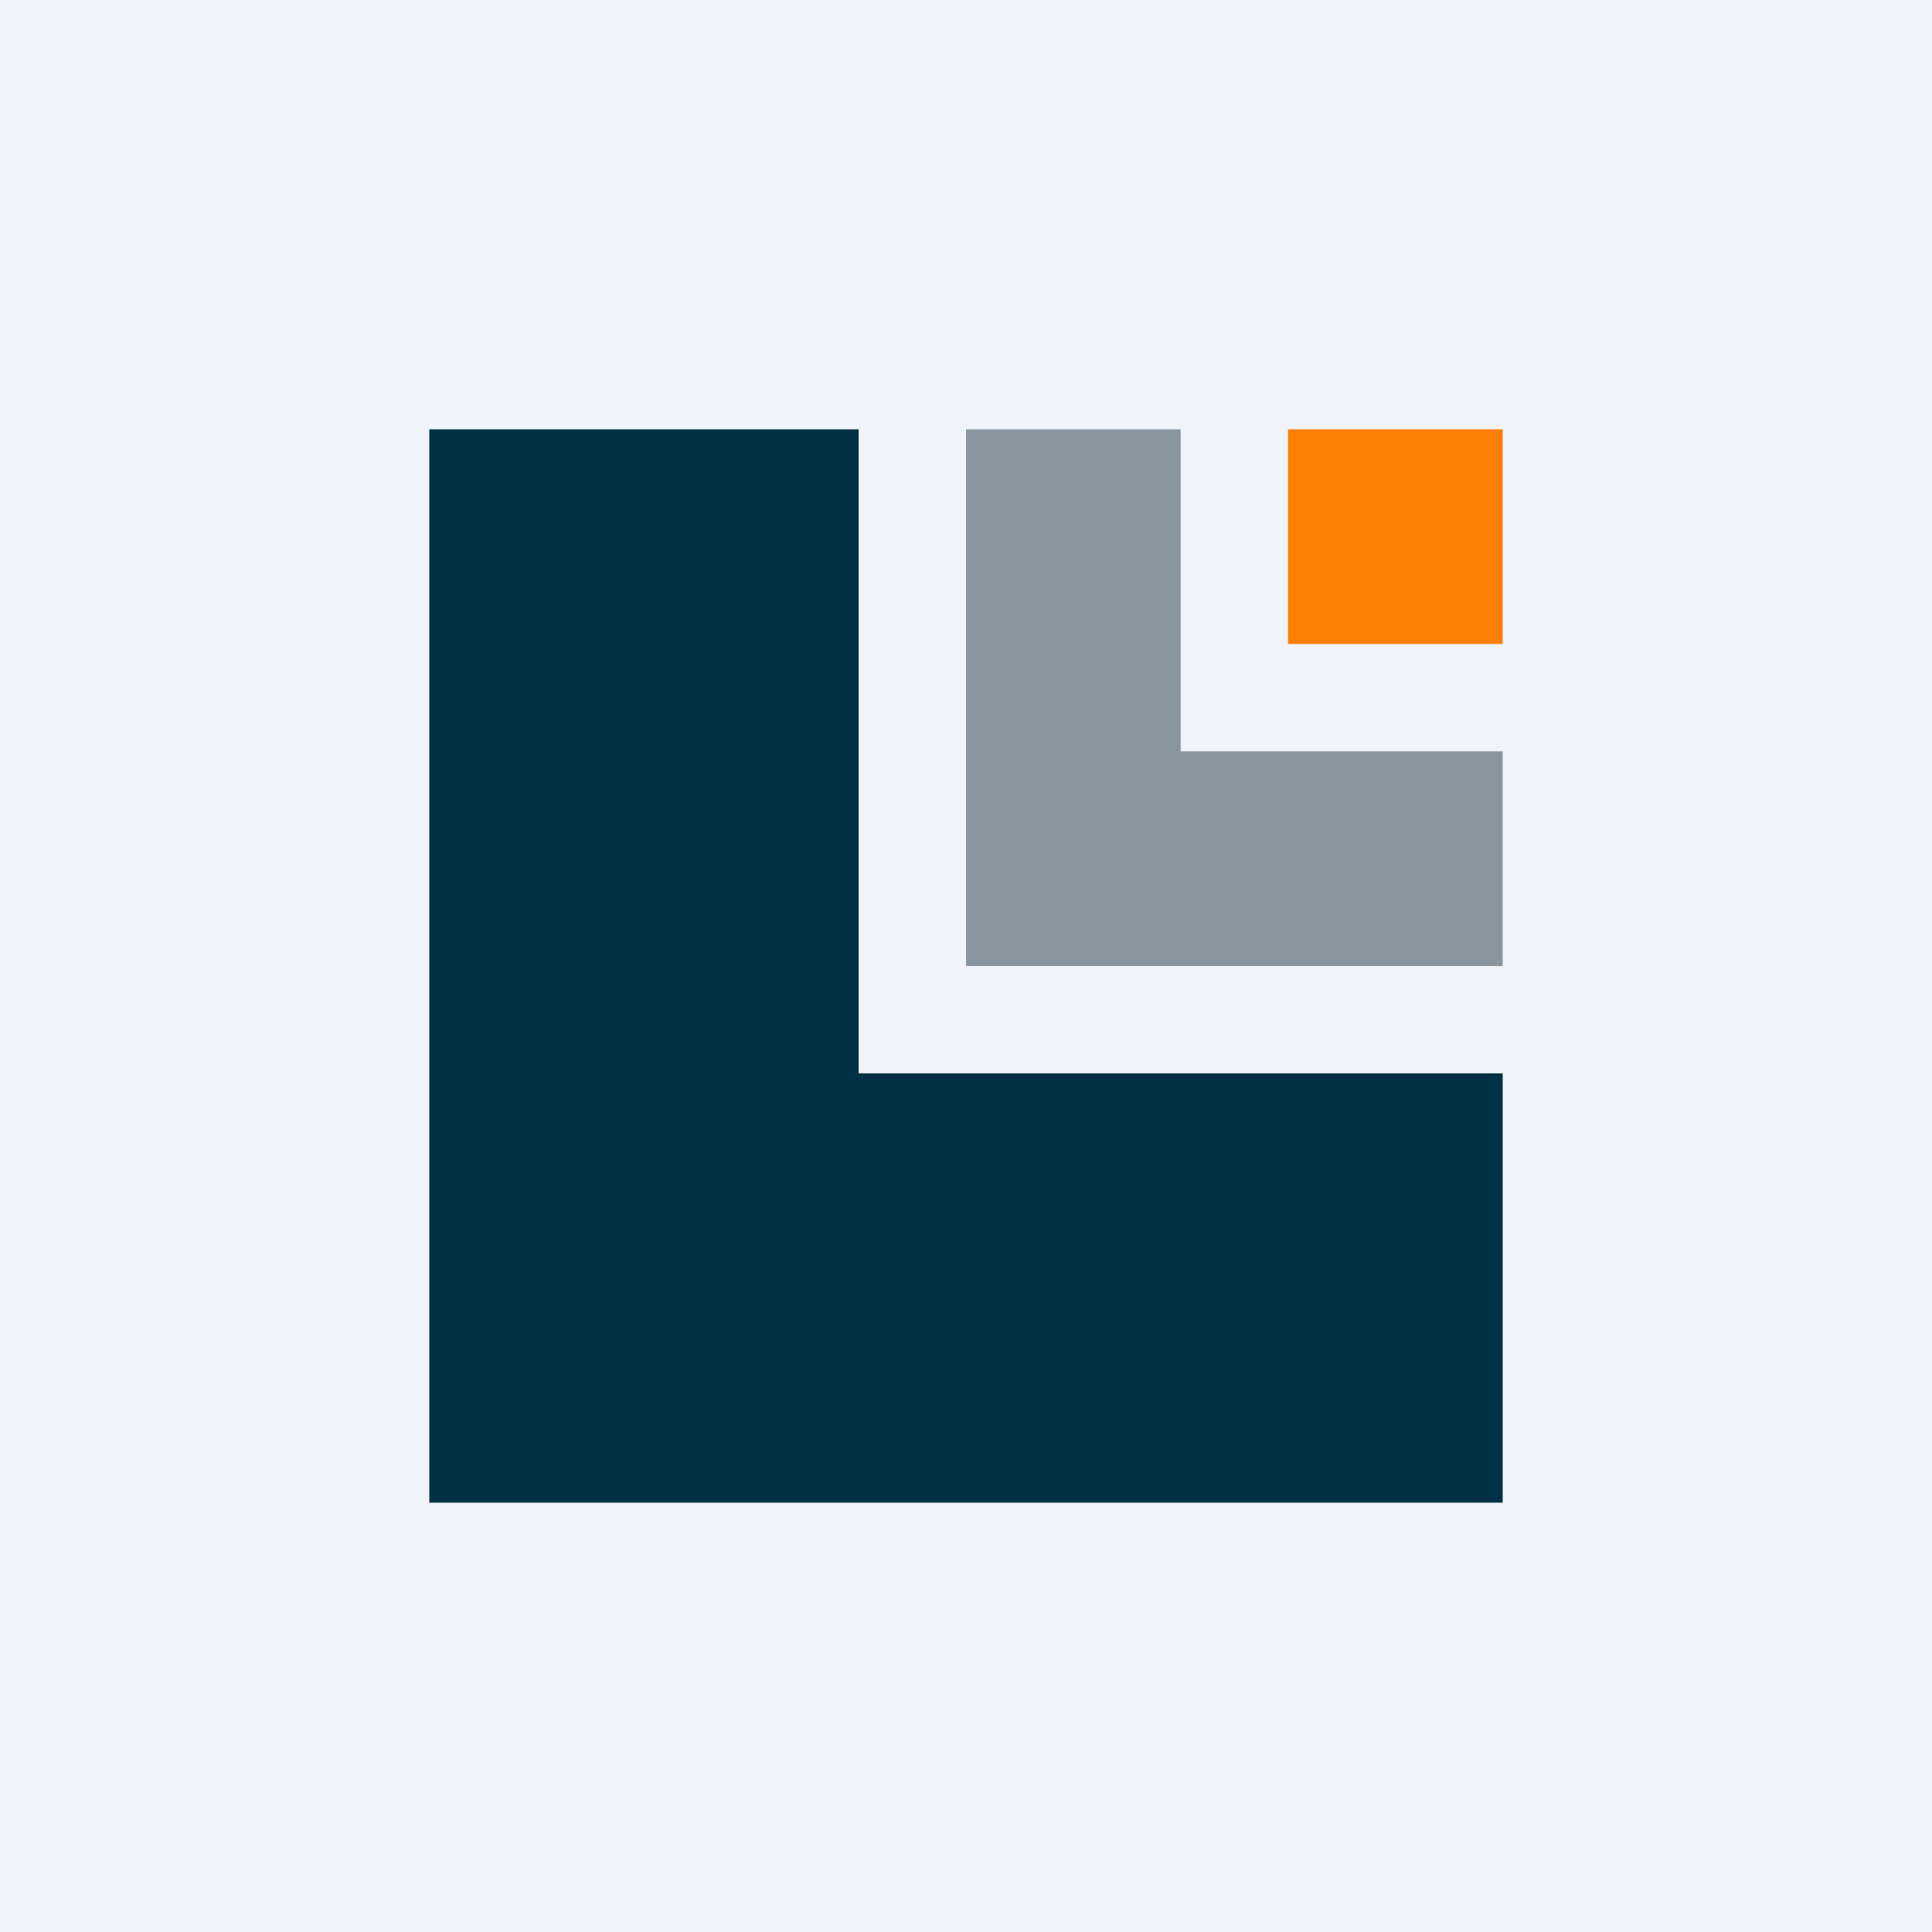
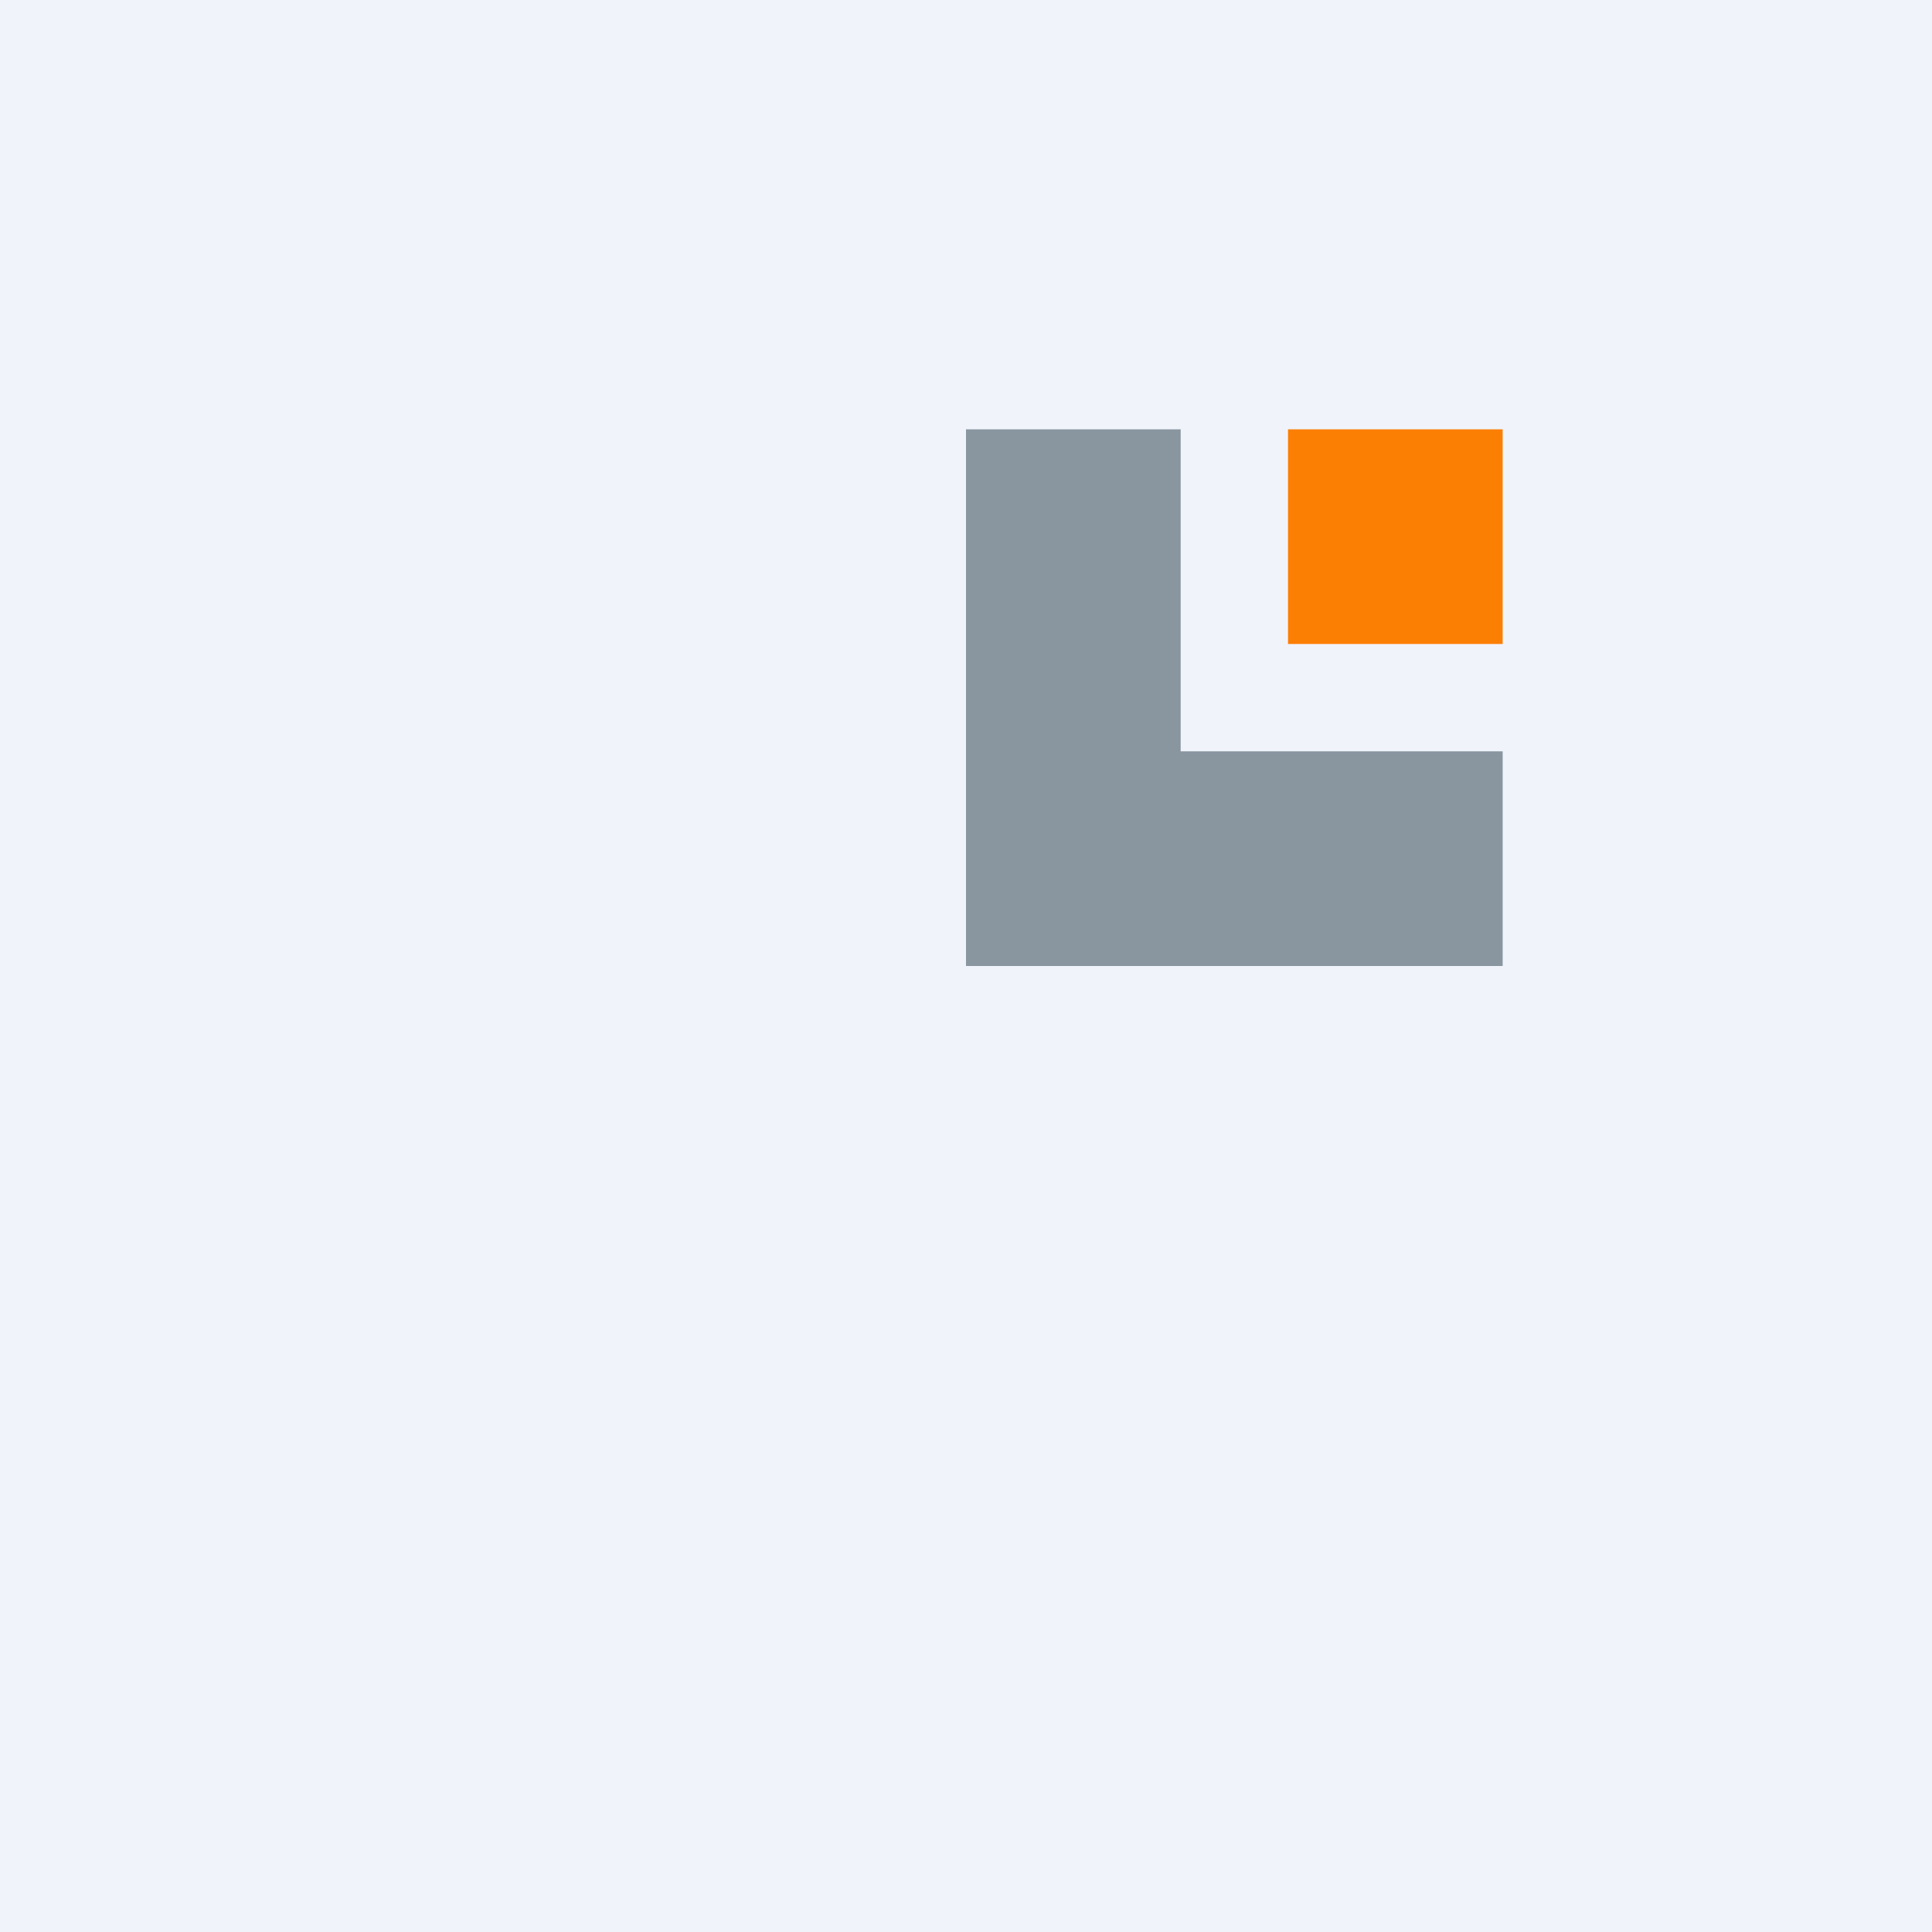
<svg xmlns="http://www.w3.org/2000/svg" width="18" height="18" viewBox="0 0 18 18">
  <path fill="#F0F3FA" d="M0 0h18v18H0z" />
  <path d="M11 4H9v5h5V7h-3V4Z" fill="#8996A0" />
  <path d="M14 4h-2v2h2V4Z" fill="#FB7F03" />
-   <path d="M8 4H4v10h10v-4H8V4Z" fill="#003145" />
</svg>